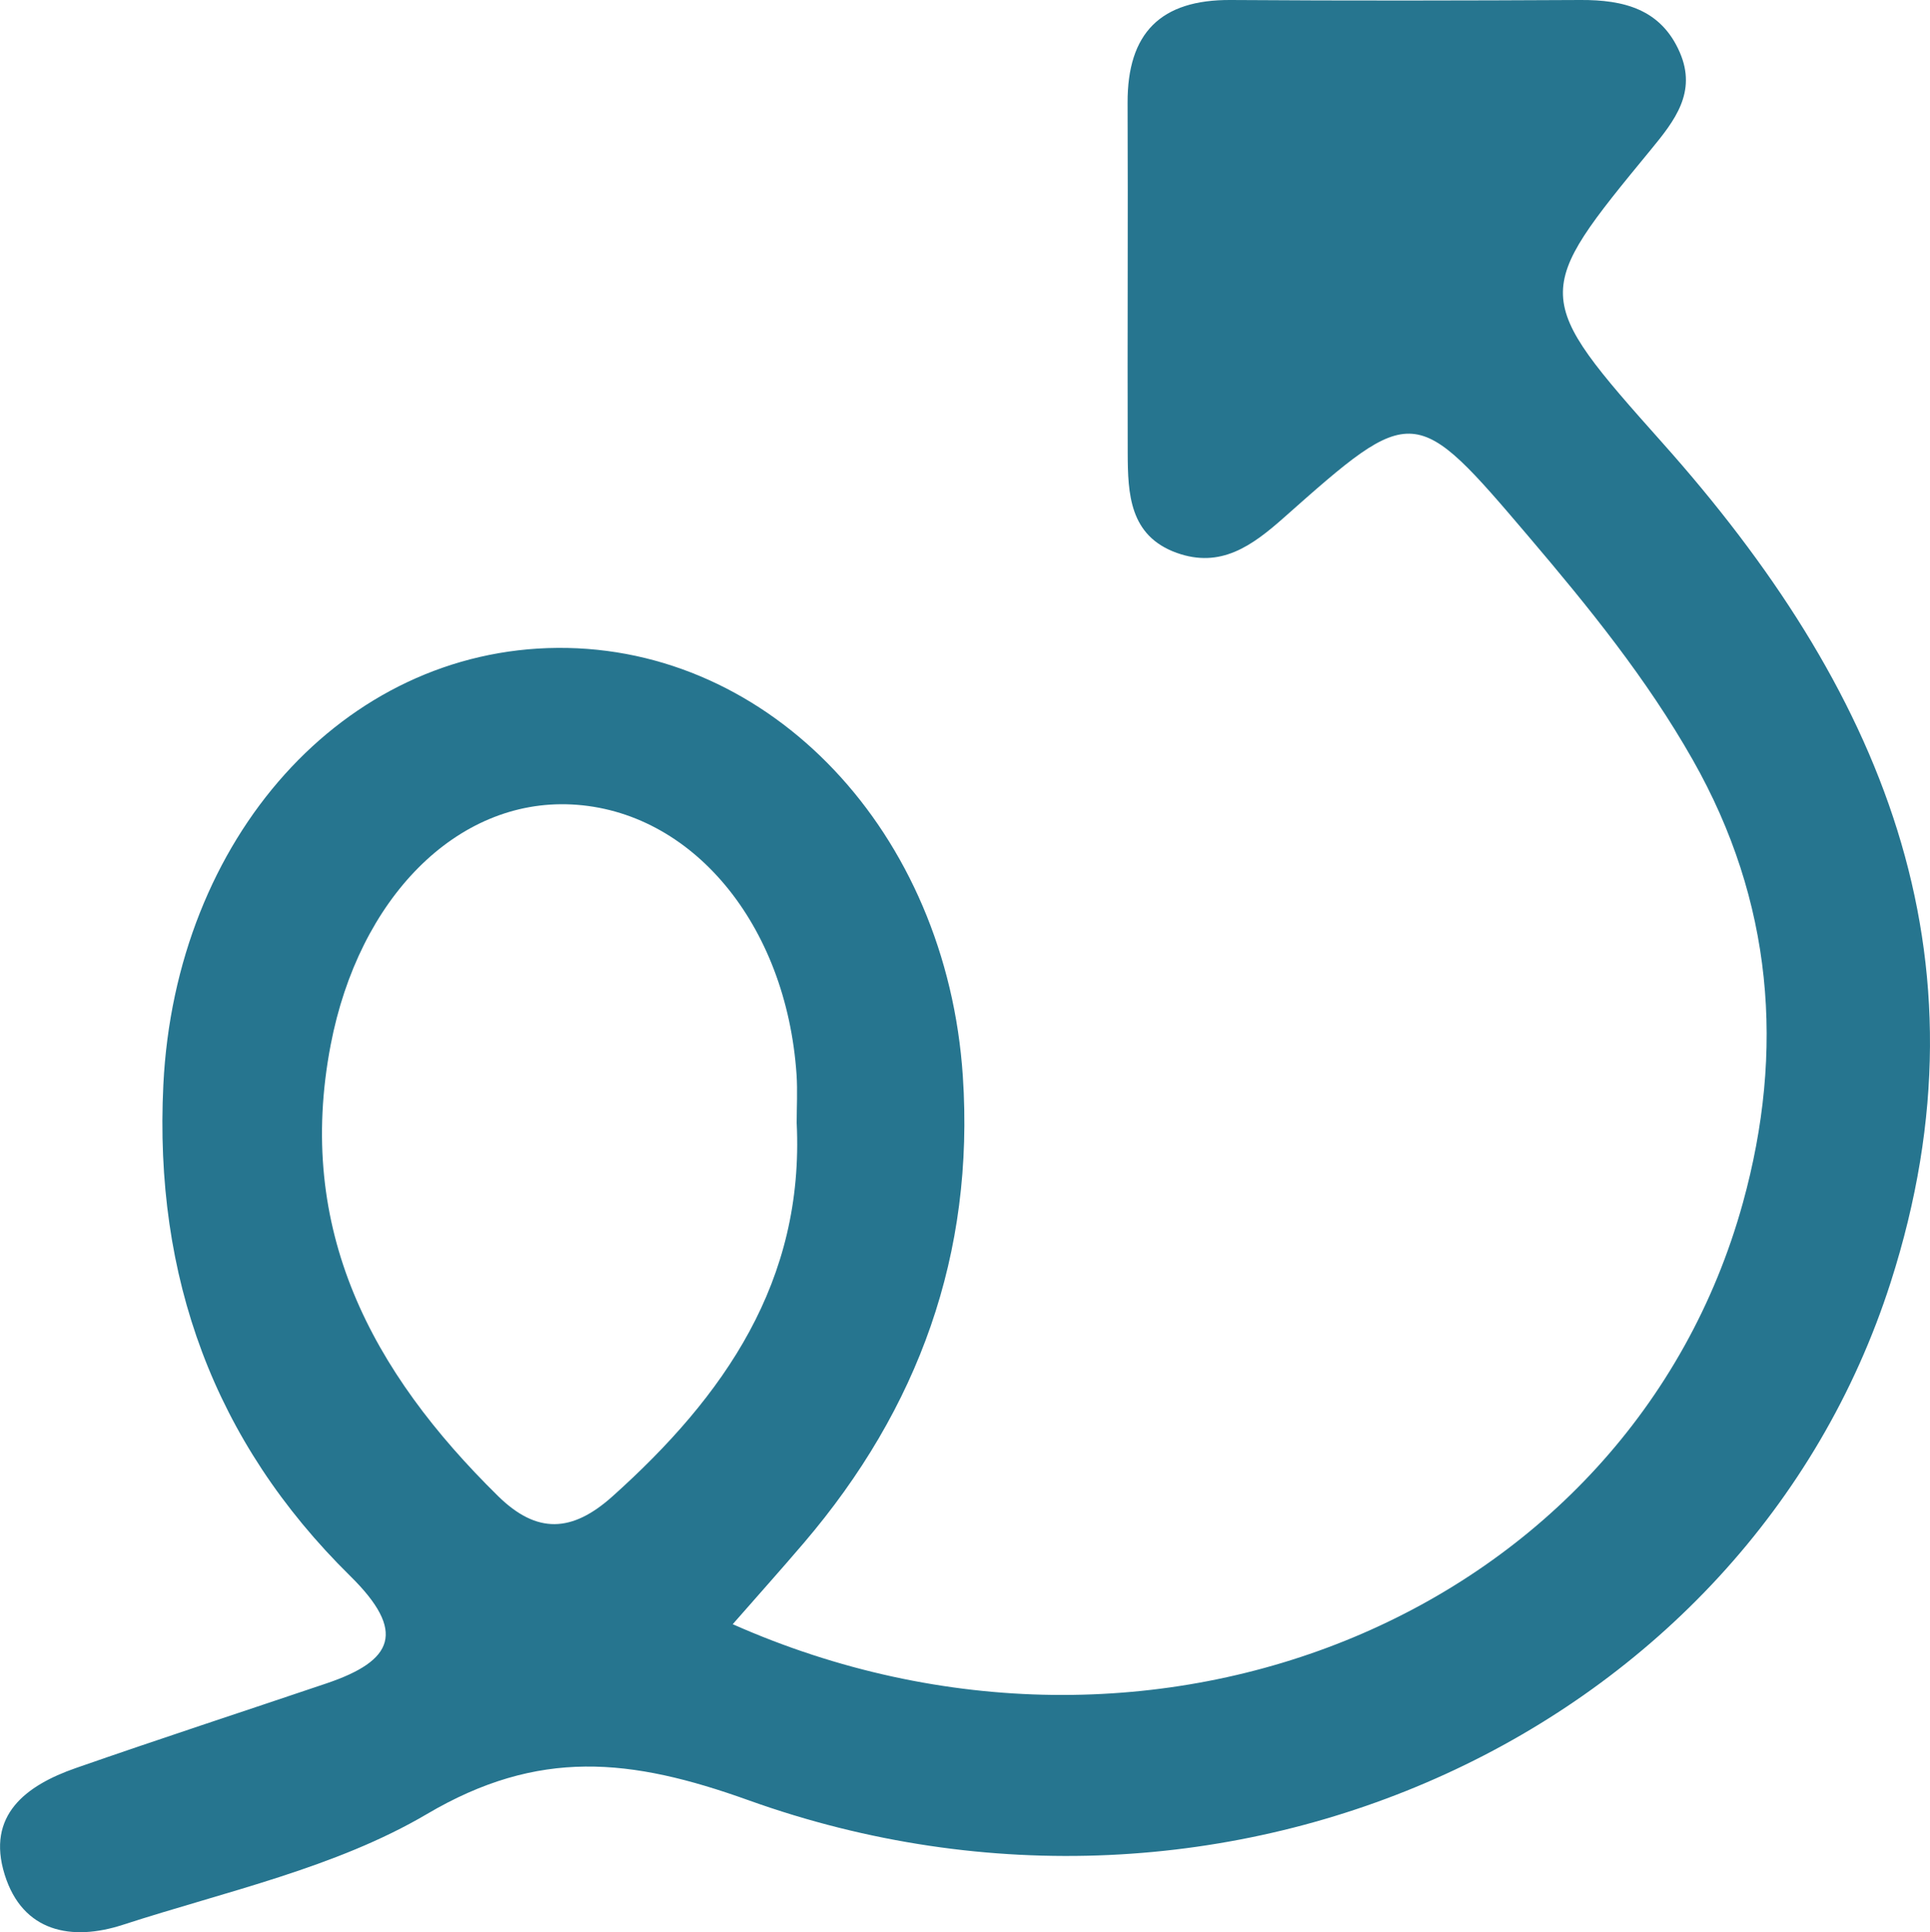
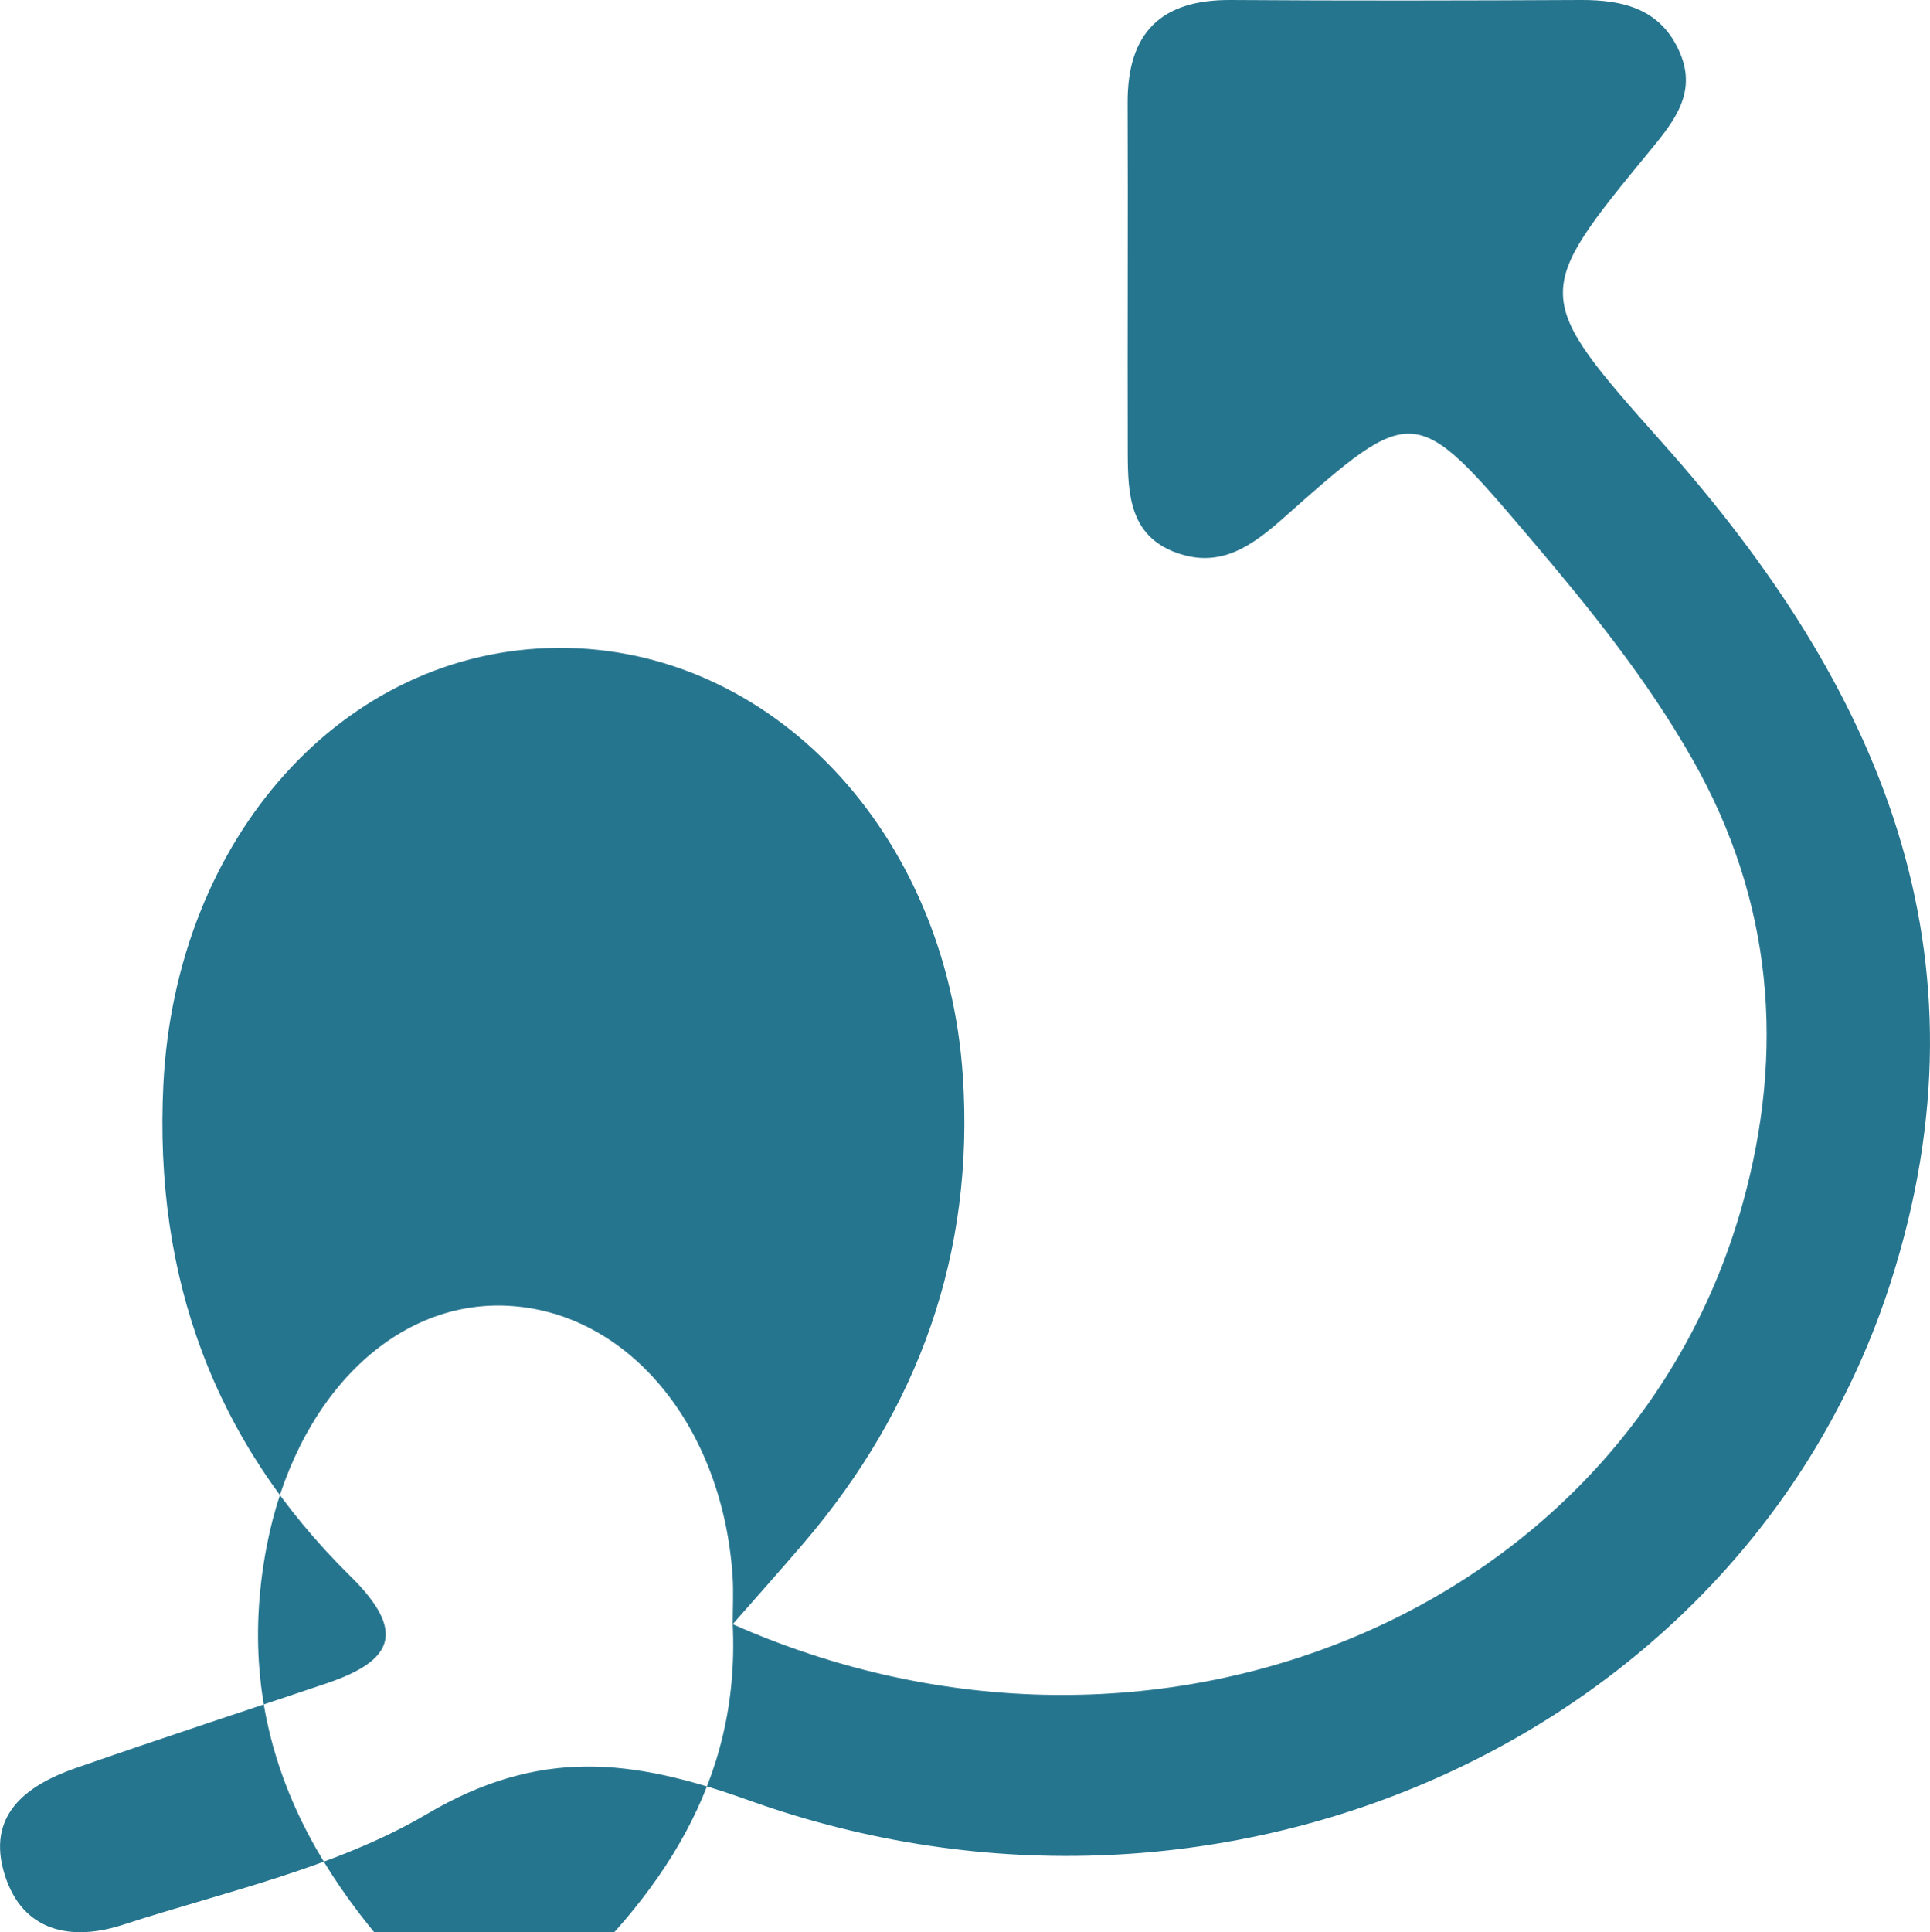
<svg xmlns="http://www.w3.org/2000/svg" id="Ebene_1" data-name="Ebene 1" viewBox="0 0 330.94 331.24">
  <defs>
    <style>
      .cls-1 {
        fill: #26758f;
        stroke-width: 0px;
      }
    </style>
  </defs>
-   <path class="cls-1" d="m125.64,278.44c72.4,32.09,153.81-2.06,173.21-72.22,7.22-26.11,5.16-51.72-8.58-75.94-7.89-13.92-17.85-26.18-28.11-38.25-19.54-22.98-19.78-23.01-41.99-3.31-5.5,4.88-10.87,8.75-18.39,6.06-8.11-2.91-8.39-10.12-8.41-17.14-.06-20,.06-40-.02-60C193.3,5.66,199.02-.08,211.04,0c19.99.14,39.98.1,59.97,0,7.39-.04,13.81,1.55,17.03,8.99,2.95,6.81-.86,11.68-4.96,16.66-20.33,24.72-20.54,25.01,2.02,50.31,37.05,41.54,57.21,87.44,39.09,143.89-24.69,76.95-113.62,118.24-195.83,88.77-20.21-7.25-35.98-8.94-55.15,2.36-15.69,9.24-34.53,13.27-52.17,19-8.69,2.82-17.15,1.3-20.24-8.62-3.17-10.18,3.65-15.28,12.17-18.25,14.28-4.98,28.67-9.68,43-14.52,11.52-3.89,13.79-8.86,4.06-18.44-23.36-23-33.63-51.26-32.02-84.18,2.07-42.3,30.89-74.64,67.61-74.9,36.59-.26,66.71,31.63,69.48,73.43,2.02,30.48-7.59,56.96-27.26,80-3.93,4.6-7.97,9.11-12.19,13.93Zm10.97-85.94c0-2.75.16-5.5-.02-8.24-1.74-25.85-17.98-45.33-38.59-46.35-19.7-.97-36.48,16.08-41.3,41.22-6.07,31.7,7.02,56.03,28.7,77.34,6.67,6.55,12.69,6.27,19.64.04,19.17-17.18,32.89-36.87,31.57-64.01Z" />
+   <path class="cls-1" d="m125.64,278.44c72.4,32.09,153.81-2.06,173.21-72.22,7.22-26.11,5.16-51.72-8.58-75.94-7.89-13.92-17.85-26.18-28.11-38.25-19.54-22.98-19.78-23.01-41.99-3.31-5.5,4.88-10.87,8.75-18.39,6.06-8.11-2.91-8.39-10.12-8.41-17.14-.06-20,.06-40-.02-60C193.3,5.66,199.02-.08,211.04,0c19.99.14,39.98.1,59.97,0,7.39-.04,13.81,1.55,17.03,8.99,2.95,6.81-.86,11.68-4.96,16.66-20.33,24.72-20.54,25.01,2.02,50.31,37.05,41.54,57.21,87.44,39.09,143.89-24.69,76.95-113.62,118.24-195.83,88.77-20.21-7.25-35.98-8.94-55.15,2.36-15.69,9.24-34.53,13.27-52.17,19-8.69,2.82-17.15,1.3-20.24-8.62-3.17-10.18,3.65-15.28,12.17-18.25,14.28-4.98,28.67-9.68,43-14.52,11.52-3.89,13.79-8.86,4.06-18.44-23.36-23-33.63-51.26-32.02-84.18,2.07-42.3,30.89-74.64,67.61-74.9,36.59-.26,66.71,31.63,69.48,73.43,2.02,30.48-7.59,56.96-27.26,80-3.93,4.6-7.97,9.11-12.19,13.93Zc0-2.75.16-5.5-.02-8.24-1.74-25.85-17.98-45.33-38.59-46.35-19.7-.97-36.48,16.08-41.3,41.22-6.07,31.7,7.02,56.03,28.7,77.34,6.67,6.55,12.69,6.27,19.64.04,19.17-17.18,32.89-36.87,31.57-64.01Z" />
</svg>